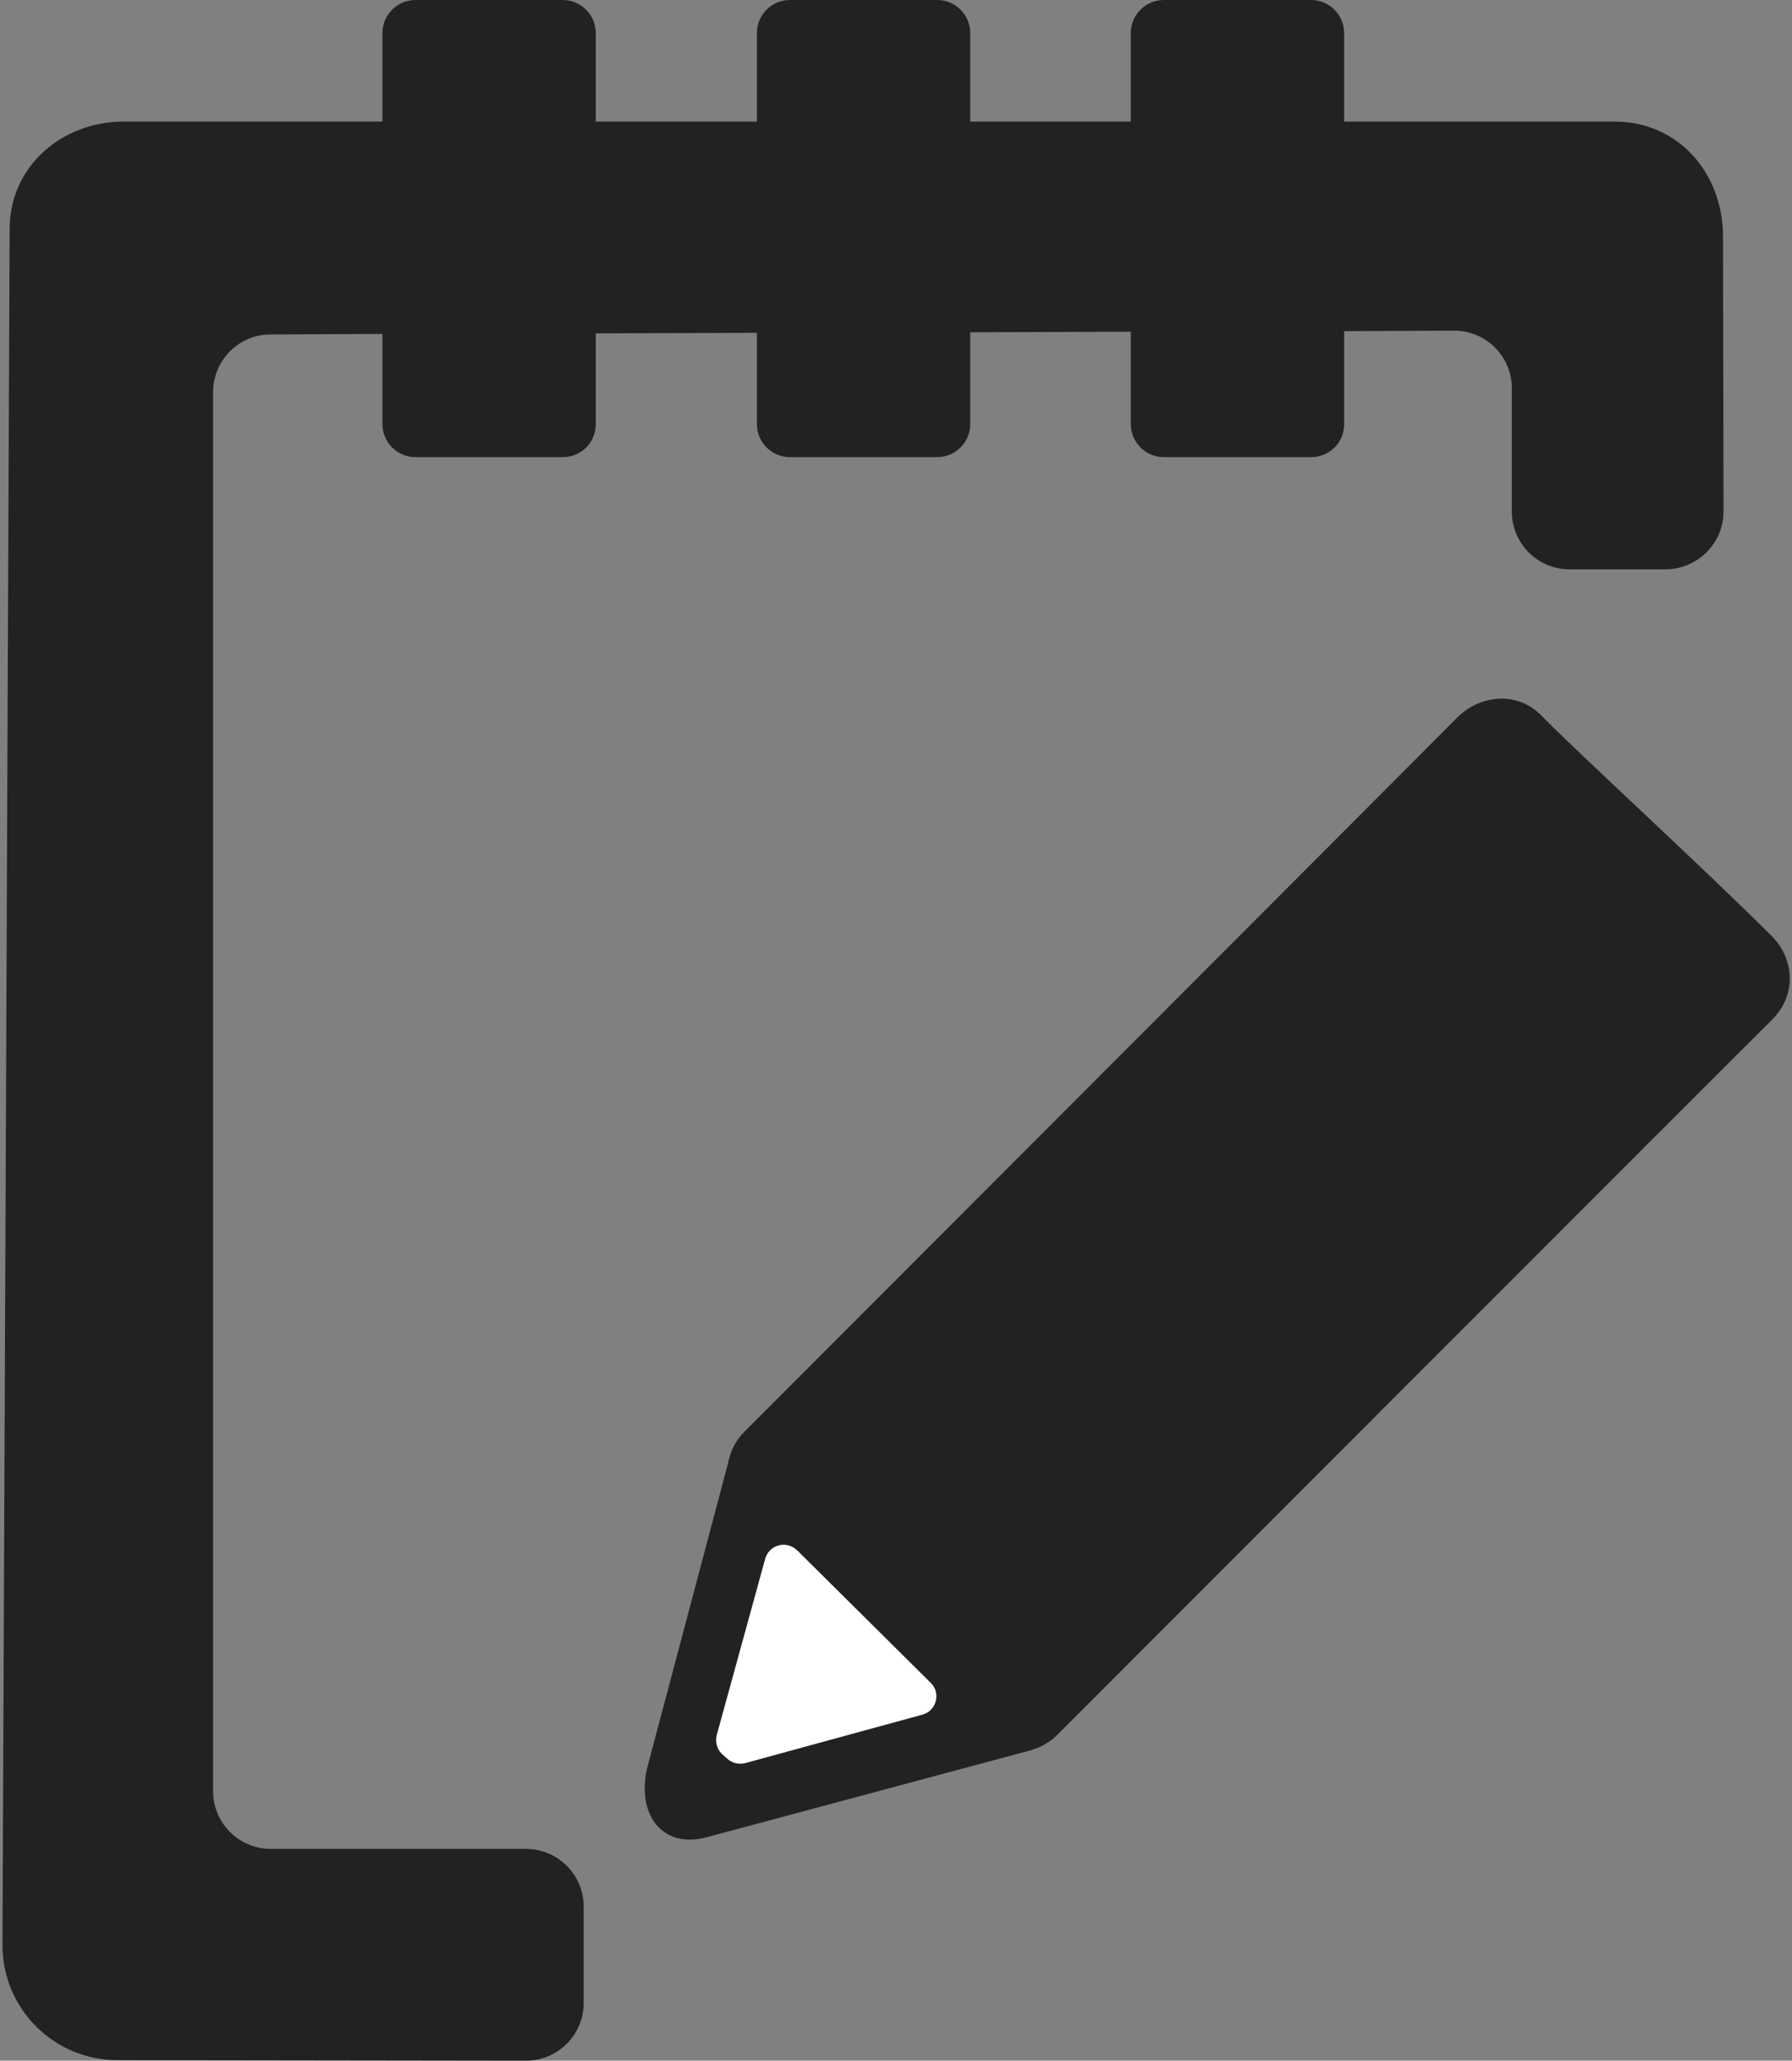
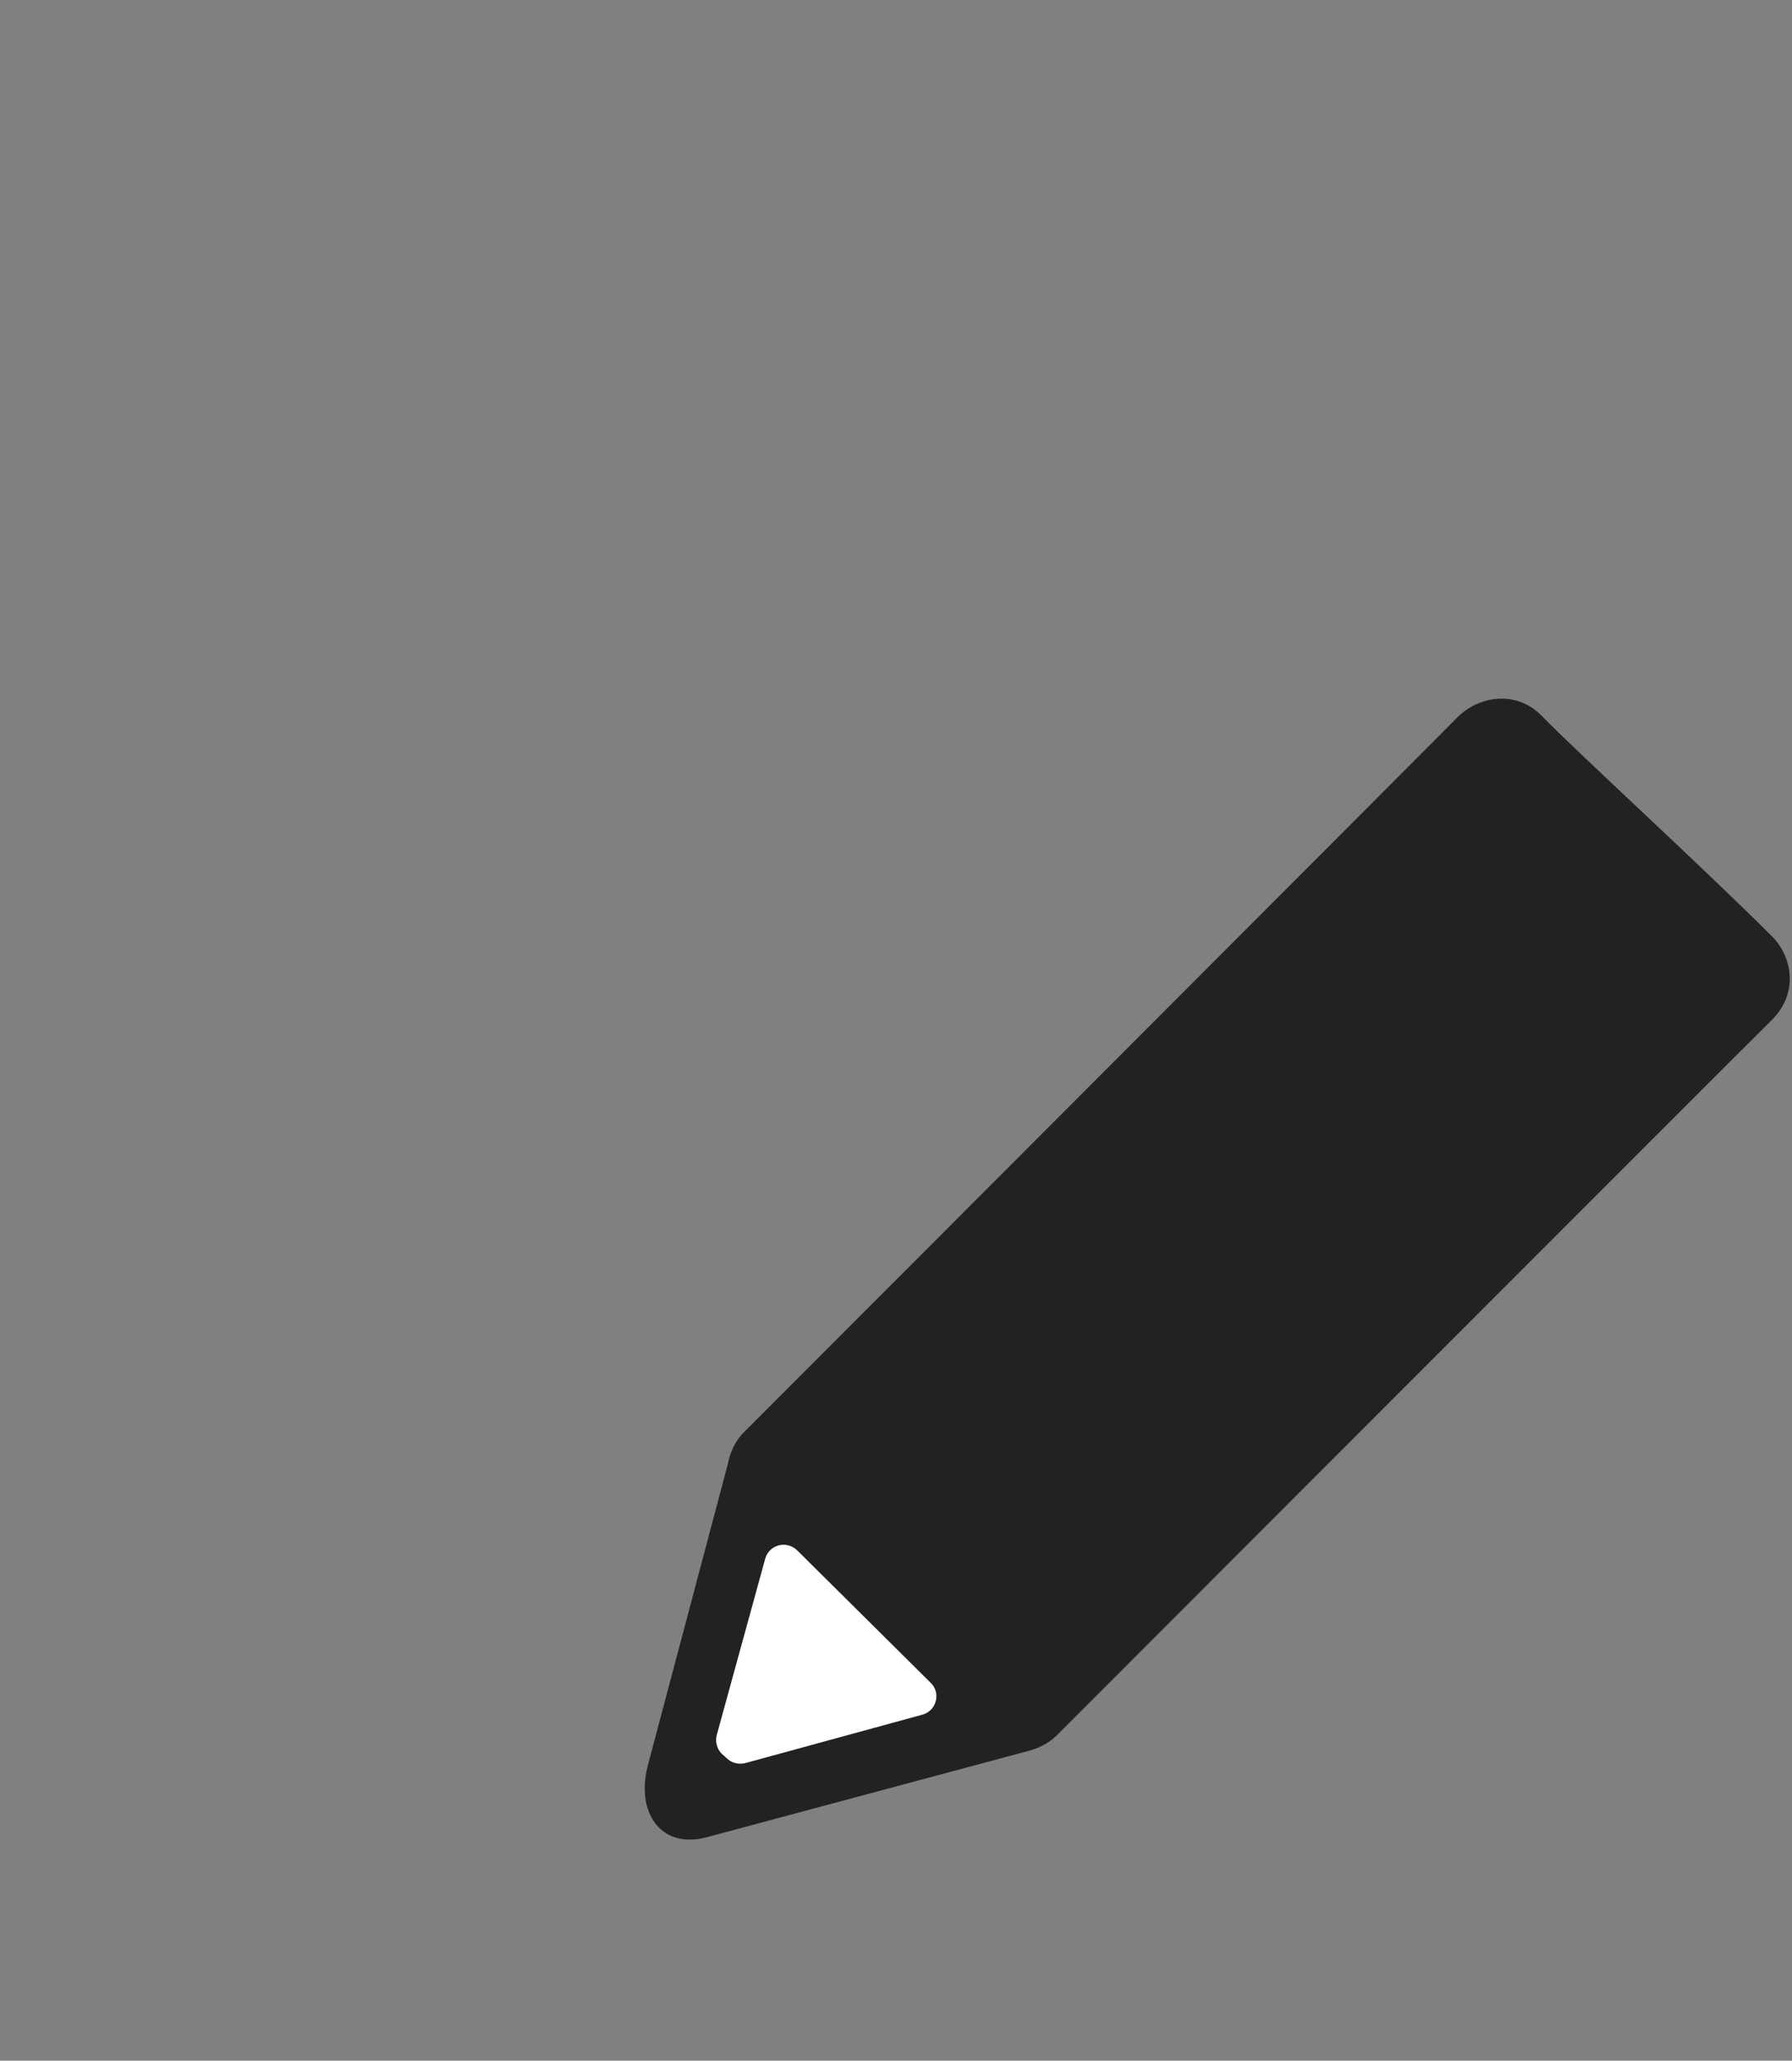
<svg xmlns="http://www.w3.org/2000/svg" version="1.1" width="261" height="300">
  <rect width="100%" height="100%" fill="#808080" stroke="none" />
  <svg version="1.1" id="Layer_1" x="0" y="0" viewBox="0 0 325 374.6" style="enable-background:new 0 0 325 374.6;" xml:space="preserve" width="261" height="300">
    <style type="text/css">
	.st0{fill:#212221;}
	.st1{fill:#FFFFFF;}
</style>
    <path class="st0" d="M279.9,130.1c-4.6-4.7-11.4-3.6-15.3,0.3c-5.8,5.9-129.8,130-129.8,130c-1.6,1.6-2.5,3.7-2.9,5.8l-14.5,54.6  c-2.3,8.5,2.2,15.4,10.6,13.2l57.8-15.5c2.1-0.5,4.1-1.3,5.8-2.9c0,0,126.9-127,130.2-130.2c4.8-4.8,3.8-11.3,0.1-15.1  C309.1,157.5,286,136.4,279.9,130.1z" />
    <path class="st1" d="M138.7,283.4l-8.8,32c-0.3,1.2,0,2.5,0.9,3.4l0.9,0.8c0.9,0.9,2.2,1.2,3.4,0.9l32.2-8.8c2.6-0.7,3.4-4,1.5-5.8  l-24.2-24C142.6,279.9,139.4,280.8,138.7,283.4z" />
-     <path class="st0" d="M312.9,43c0-11.6-8.2-20.9-19.7-20.9H244V6c0-3.3-2.7-6-6-6h-26.8c-3.3,0-6,2.7-6,6v16.1H176V6c0-3.3-2.7-6-6-6  h-26.8c-3.3,0-6,2.7-6,6v16.1h-29.3V6c0-3.3-2.7-6-6-6H75.1c-3.3,0-6,2.7-6,6v16.1H22c-11.1,0-20.7,8.1-20.7,19.5L0,353.6  c0,11.6,9.4,20.9,20.9,20.9l74.3,0.1c5.8,0,10.5-4.7,10.5-10.5v-17.5c0-5.8-4.7-10.5-10.5-10.5H48.8c-5.8,0-10.5-4.7-10.5-10.5V71.3  c0-5.8,4.7-10.5,10.4-10.5l20.4-0.1v16.4c0,3.3,2.7,6,6,6h26.8c3.3,0,6-2.6,6-6V60.6l29.3-0.1v16.6c0,3.3,2.7,6,6,6H170  c3.3,0,6-2.7,6-6V60.4l29.2-0.1v16.8c0,3.3,2.7,6,6,6H238c3.3,0,6-2.6,6-6V60.2l20-0.1c5.8,0,10.5,4.7,10.5,10.5V93  c0,5.8,4.7,10.5,10.5,10.5h17.4c5.8,0,10.6-4.7,10.6-10.5L312.9,43L312.9,43z" />
  </svg>
</svg>